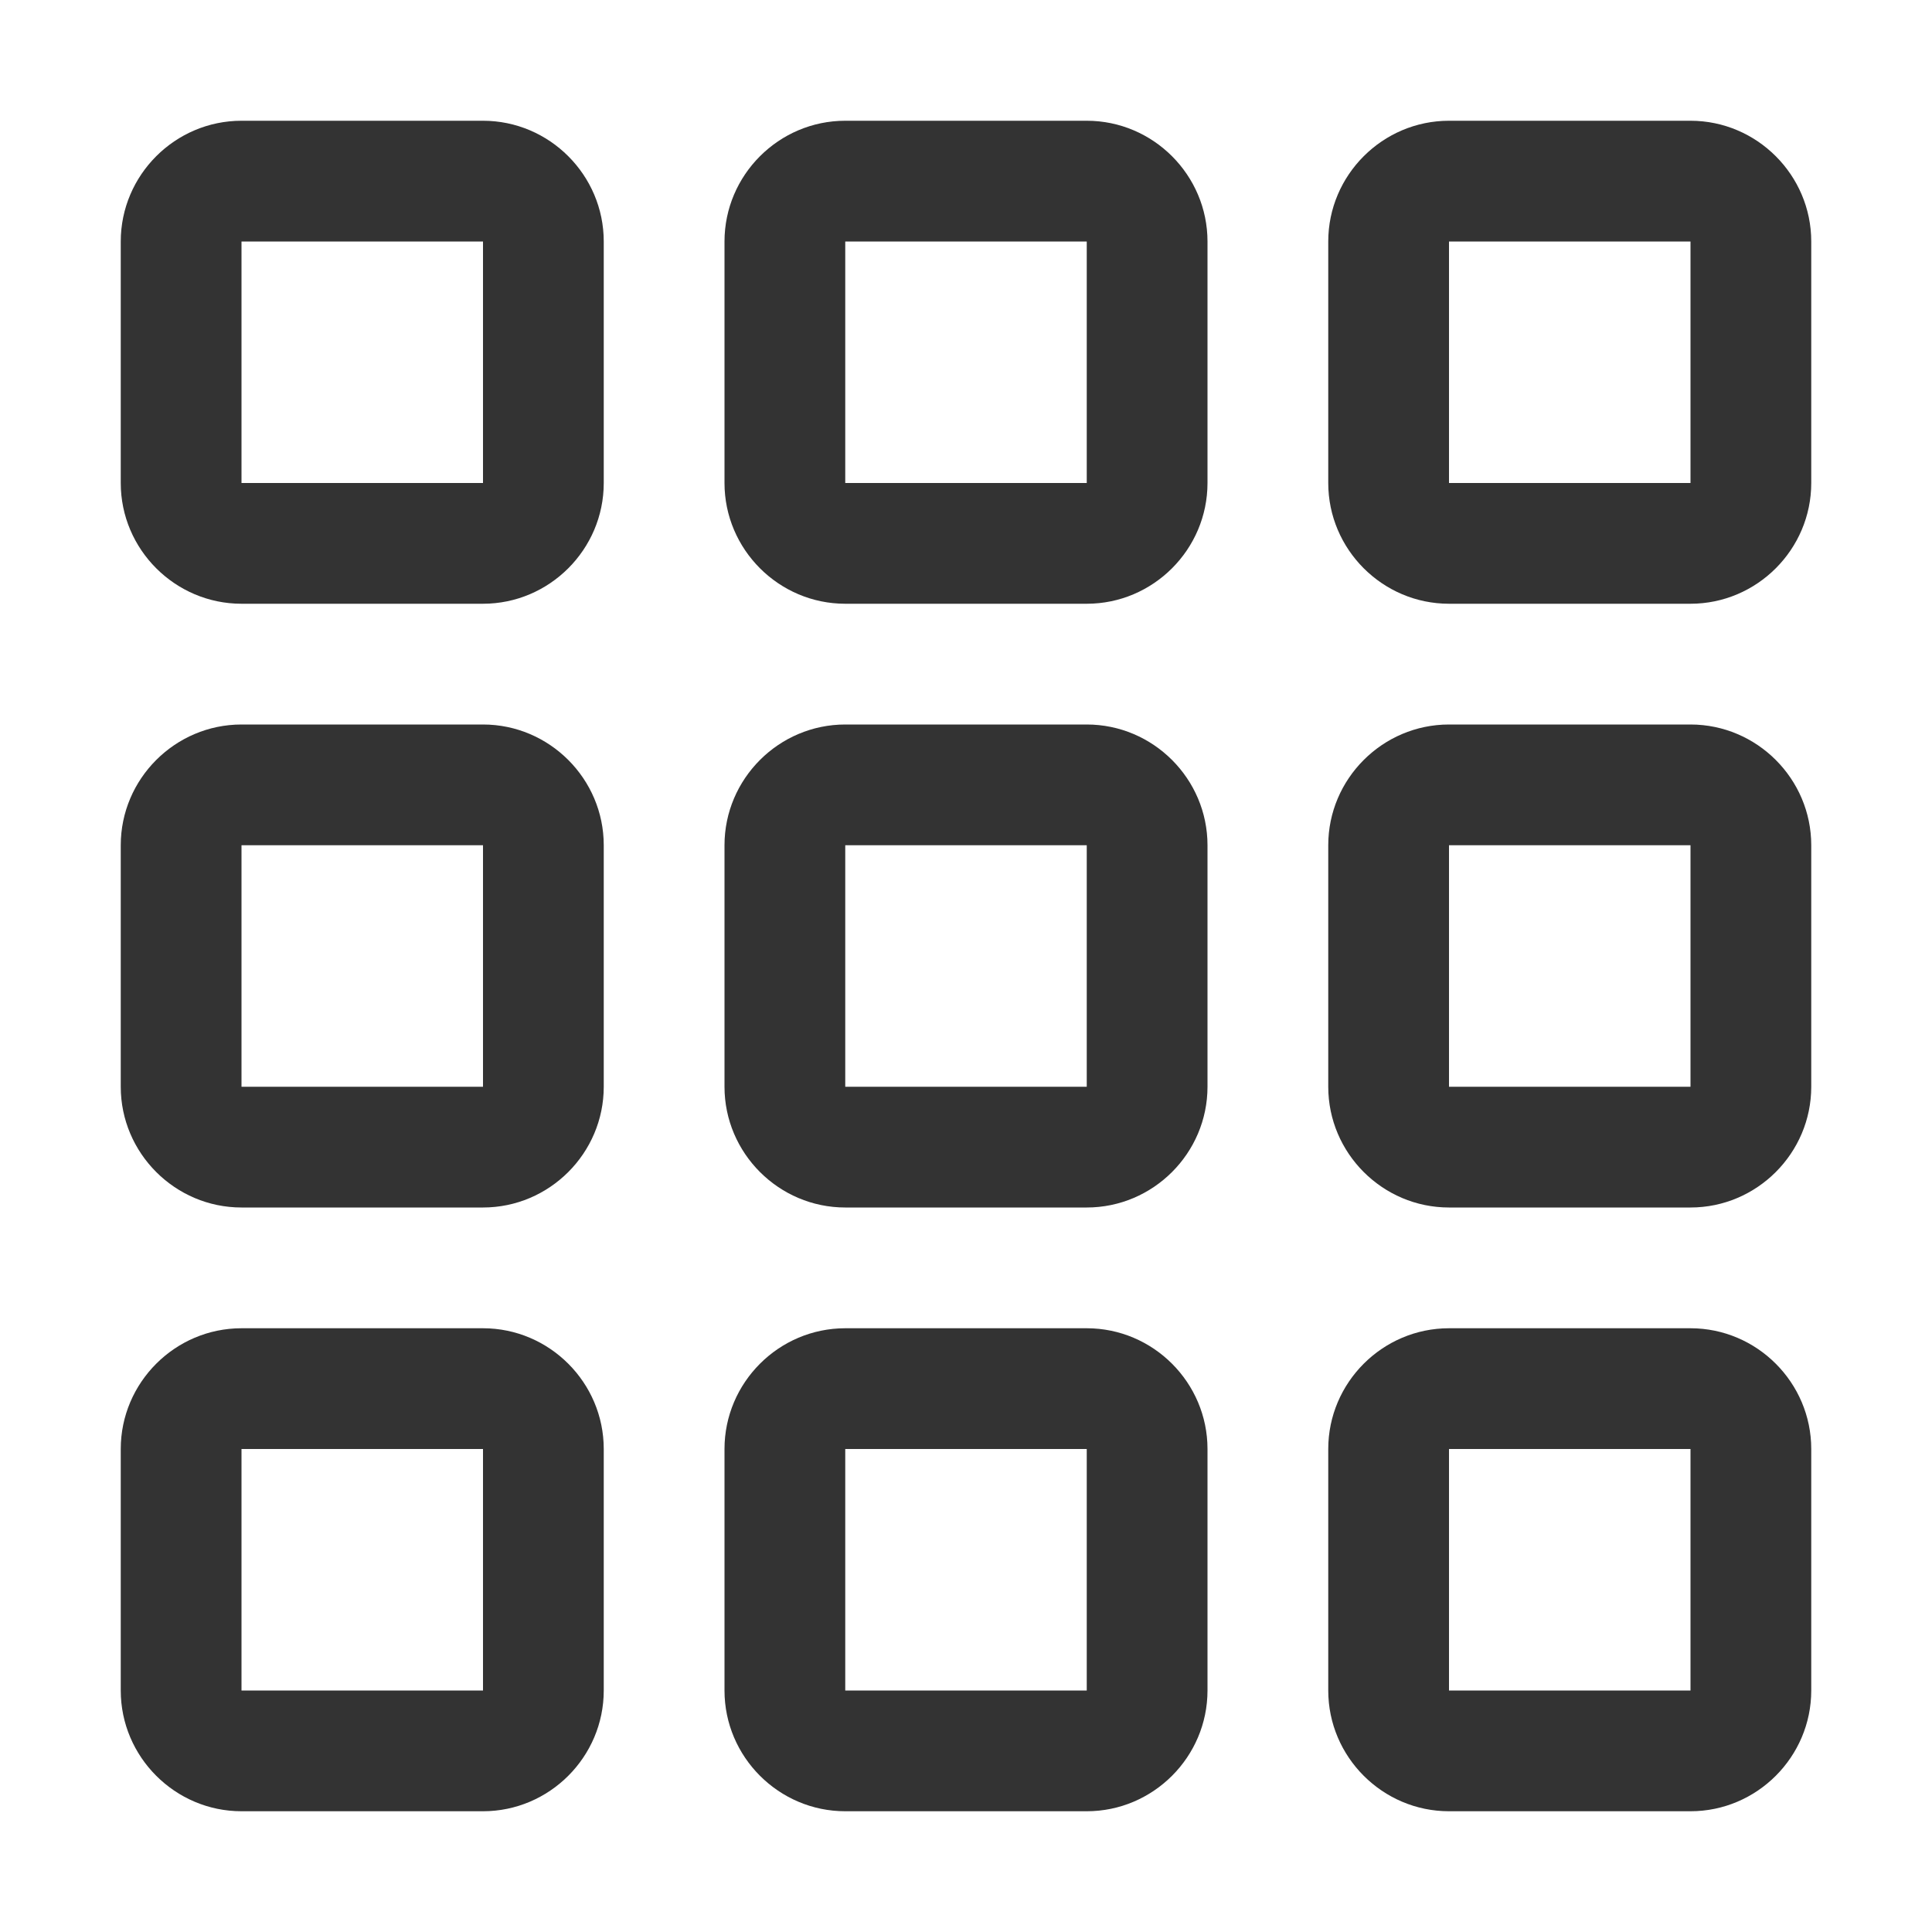
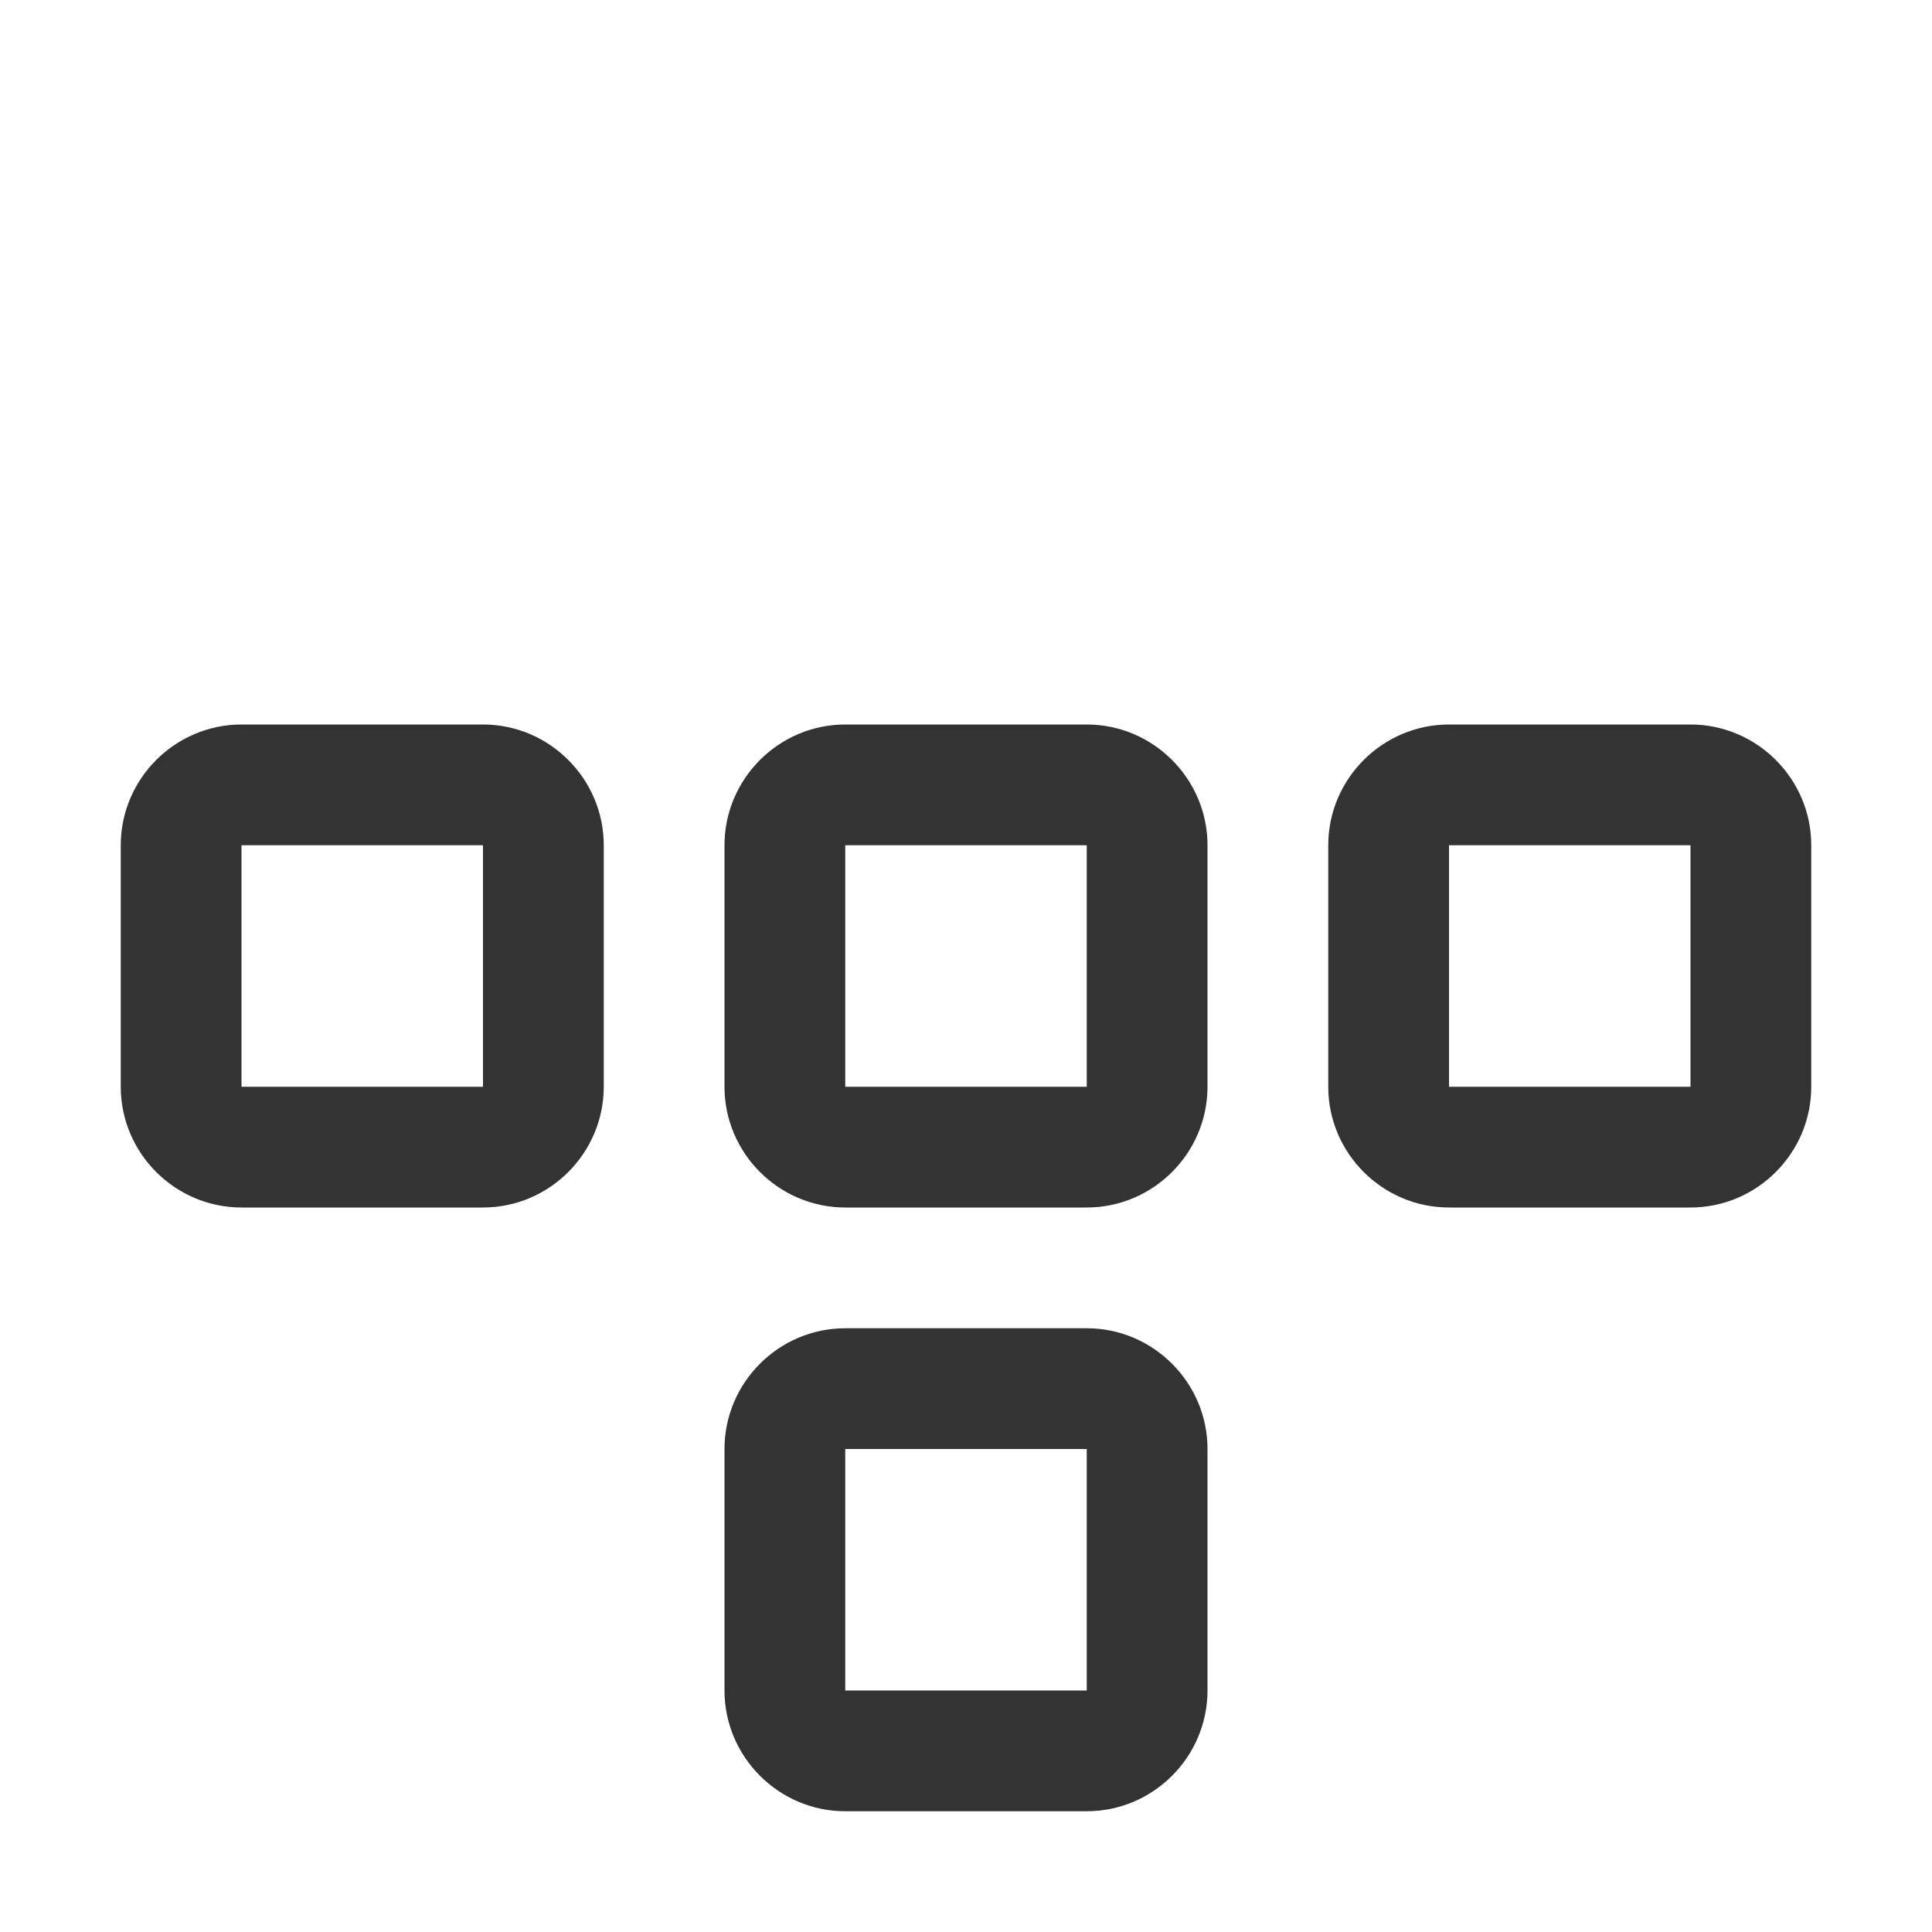
<svg xmlns="http://www.w3.org/2000/svg" version="1.1" id="Ebene_1" x="0px" y="0px" viewBox="0 0 512 512" style="enable-background:new 0 0 512 512;" xml:space="preserve">
  <style type="text/css">
	.st0{fill:#333333;}
</style>
  <g>
    <path class="st0" d="M448,192h-64c-17.6,0-32,14.4-32,32v64c0,17.6,14.4,32,32,32h64c17.6,0,32-14.4,32-32v-64   C480,206.4,465.6,192,448,192z M448,288h-64v-64h64V288z" />
    <path class="st0" d="M288,192h-64c-17.6,0-32,14.4-32,32v64c0,17.6,14.4,32,32,32h64c17.6,0,32-14.4,32-32v-64   C320,206.4,305.6,192,288,192z M288,288h-64v-64h64V288z" />
    <path class="st0" d="M128,192H64c-17.6,0-32,14.4-32,32v64c0,17.6,14.4,32,32,32h64c17.6,0,32-14.4,32-32v-64   C160,206.4,145.6,192,128,192z M128,288H64v-64h64V288z" />
-     <path class="st0" d="M448,32h-64c-17.6,0-32,14.4-32,32v64c0,17.6,14.4,32,32,32h64c17.6,0,32-14.4,32-32V64   C480,46.4,465.6,32,448,32z M448,128h-64V64h64V128z" />
-     <path class="st0" d="M288,32h-64c-17.6,0-32,14.4-32,32v64c0,17.6,14.4,32,32,32h64c17.6,0,32-14.4,32-32V64   C320,46.4,305.6,32,288,32z M288,128h-64V64h64V128z" />
-     <path class="st0" d="M128,32H64c-17.6,0-32,14.4-32,32v64c0,17.6,14.4,32,32,32h64c17.6,0,32-14.4,32-32V64   C160,46.4,145.6,32,128,32z M128,128H64V64h64V128z" />
-     <path class="st0" d="M448,352h-64c-17.6,0-32,14.4-32,32v64c0,17.6,14.4,32,32,32h64c17.6,0,32-14.4,32-32v-64   C480,366.4,465.6,352,448,352z M448,448h-64v-64h64V448z" />
    <path class="st0" d="M288,352h-64c-17.6,0-32,14.4-32,32v64c0,17.6,14.4,32,32,32h64c17.6,0,32-14.4,32-32v-64   C320,366.4,305.6,352,288,352z M288,448h-64v-64h64V448z" />
-     <path class="st0" d="M128,352H64c-17.6,0-32,14.4-32,32v64c0,17.6,14.4,32,32,32h64c17.6,0,32-14.4,32-32v-64   C160,366.4,145.6,352,128,352z M128,448H64v-64h64V448z" />
  </g>
</svg>